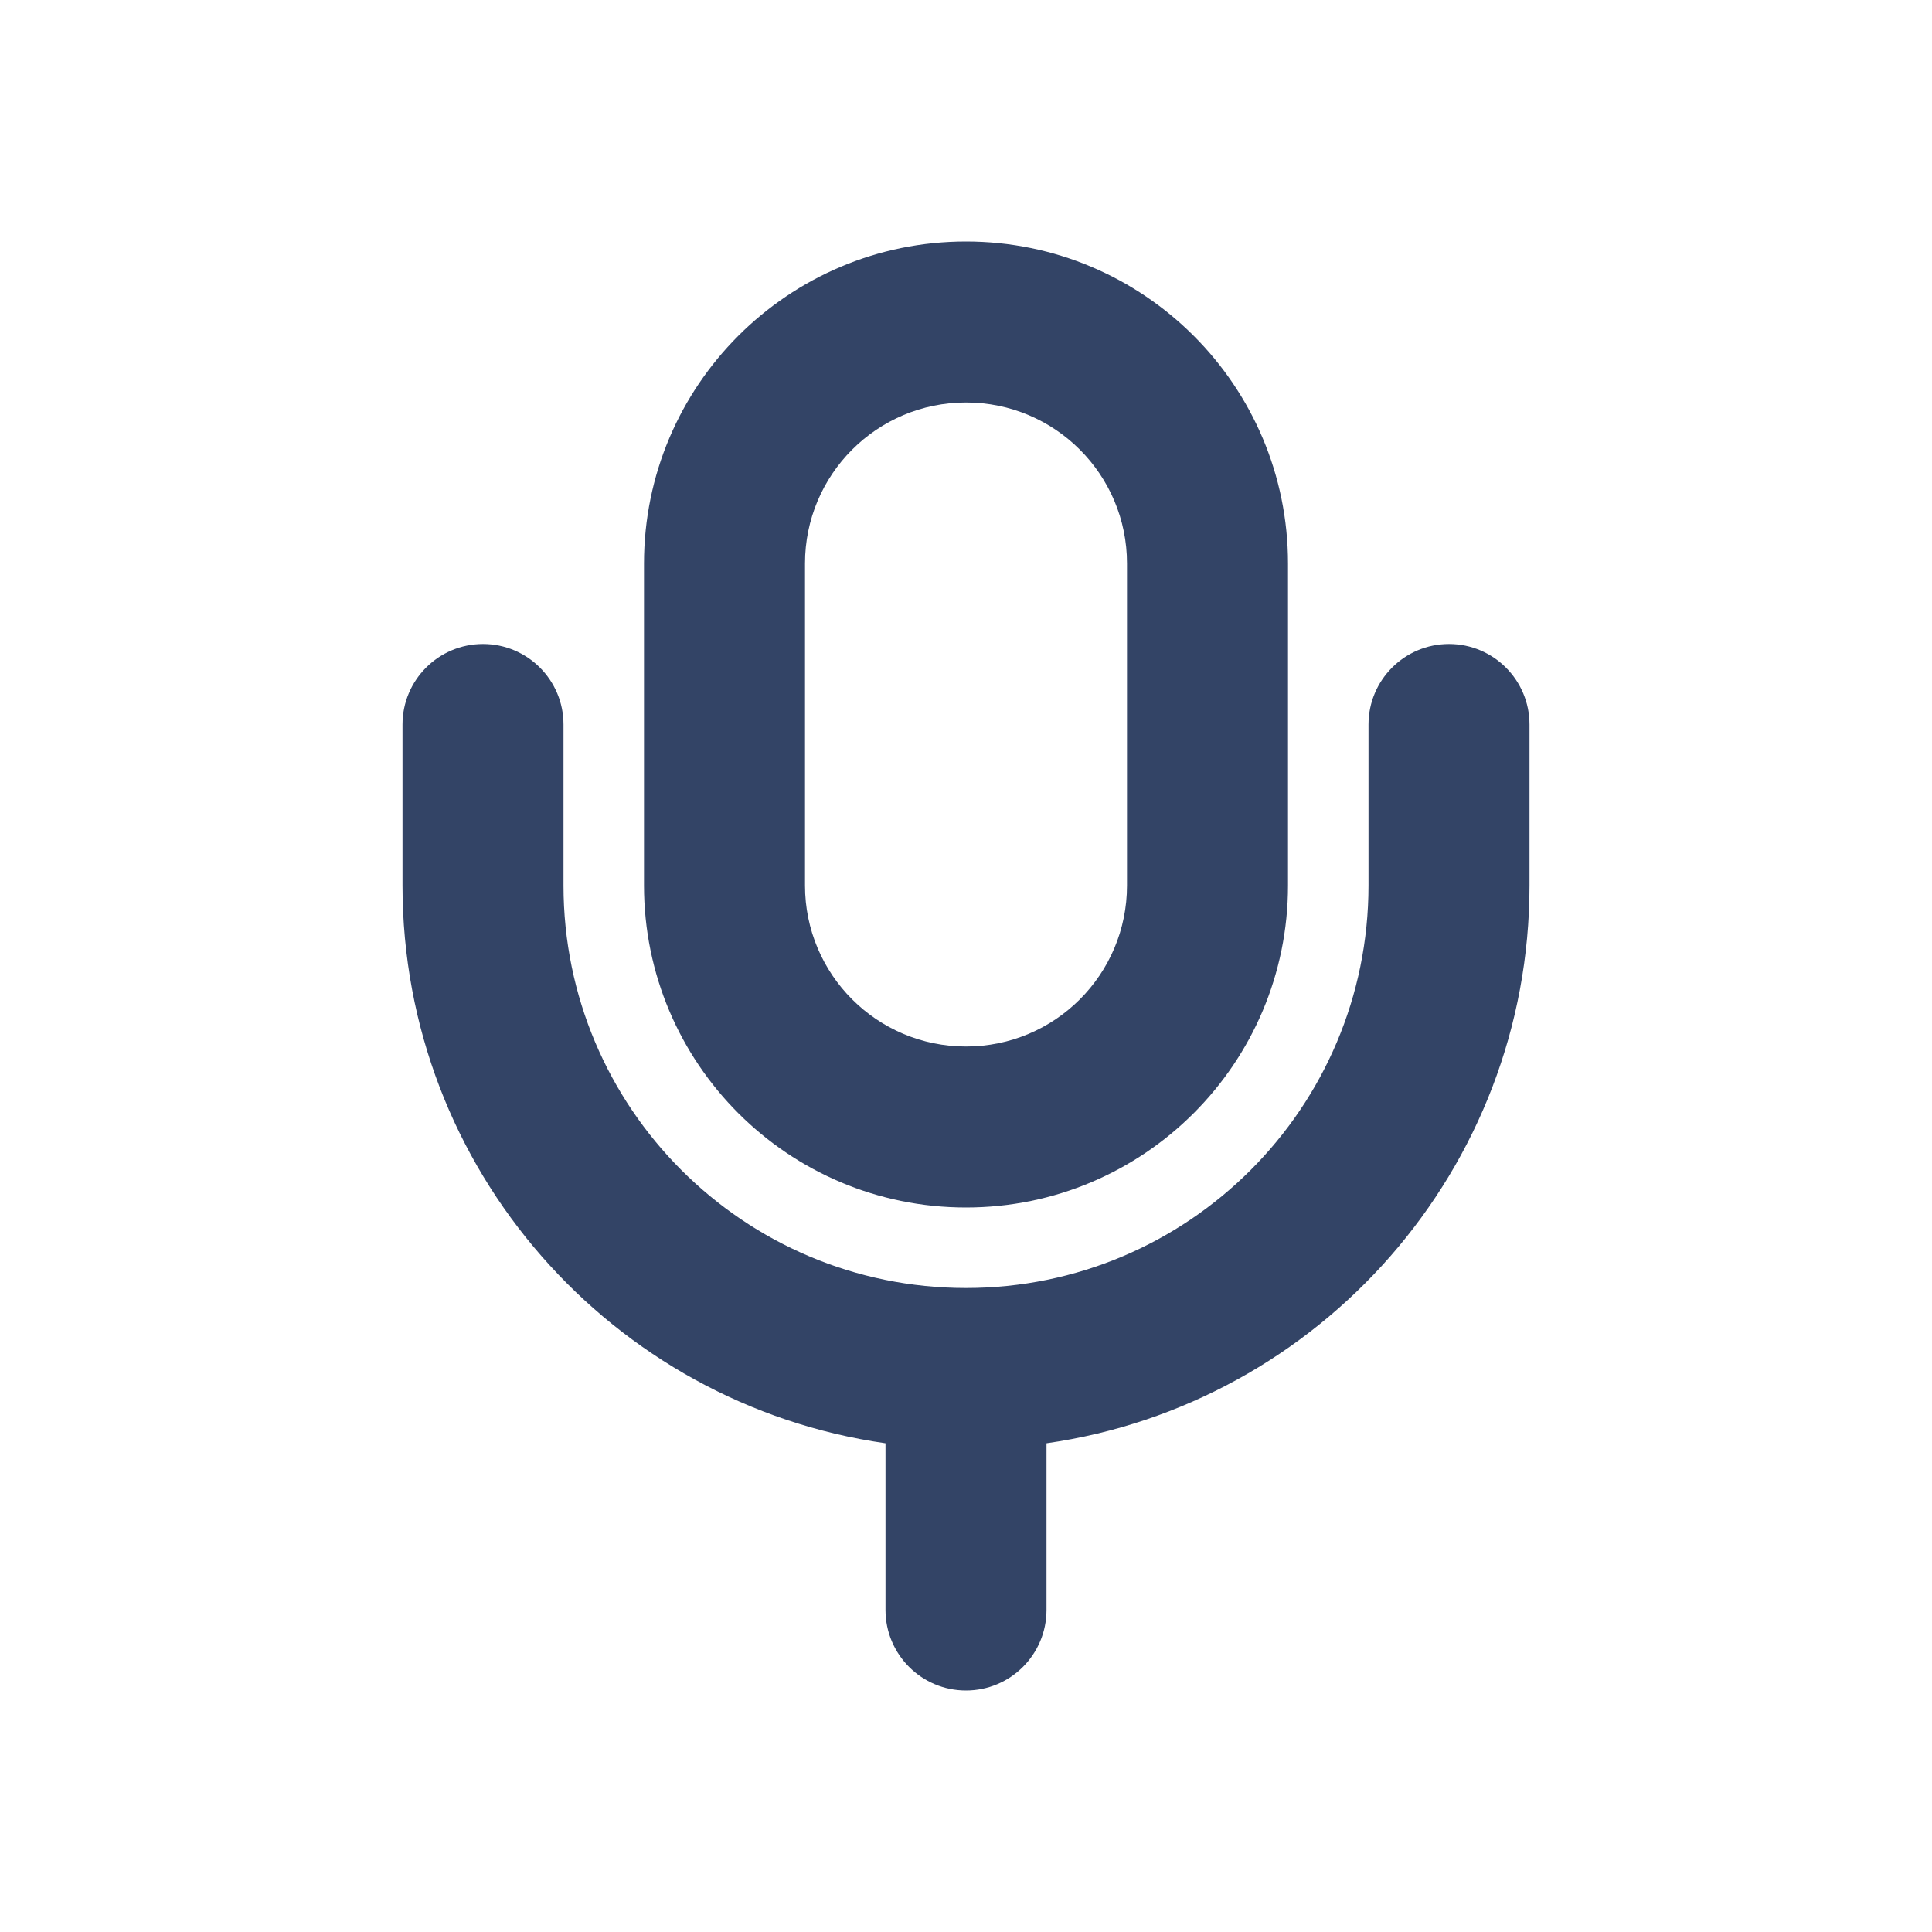
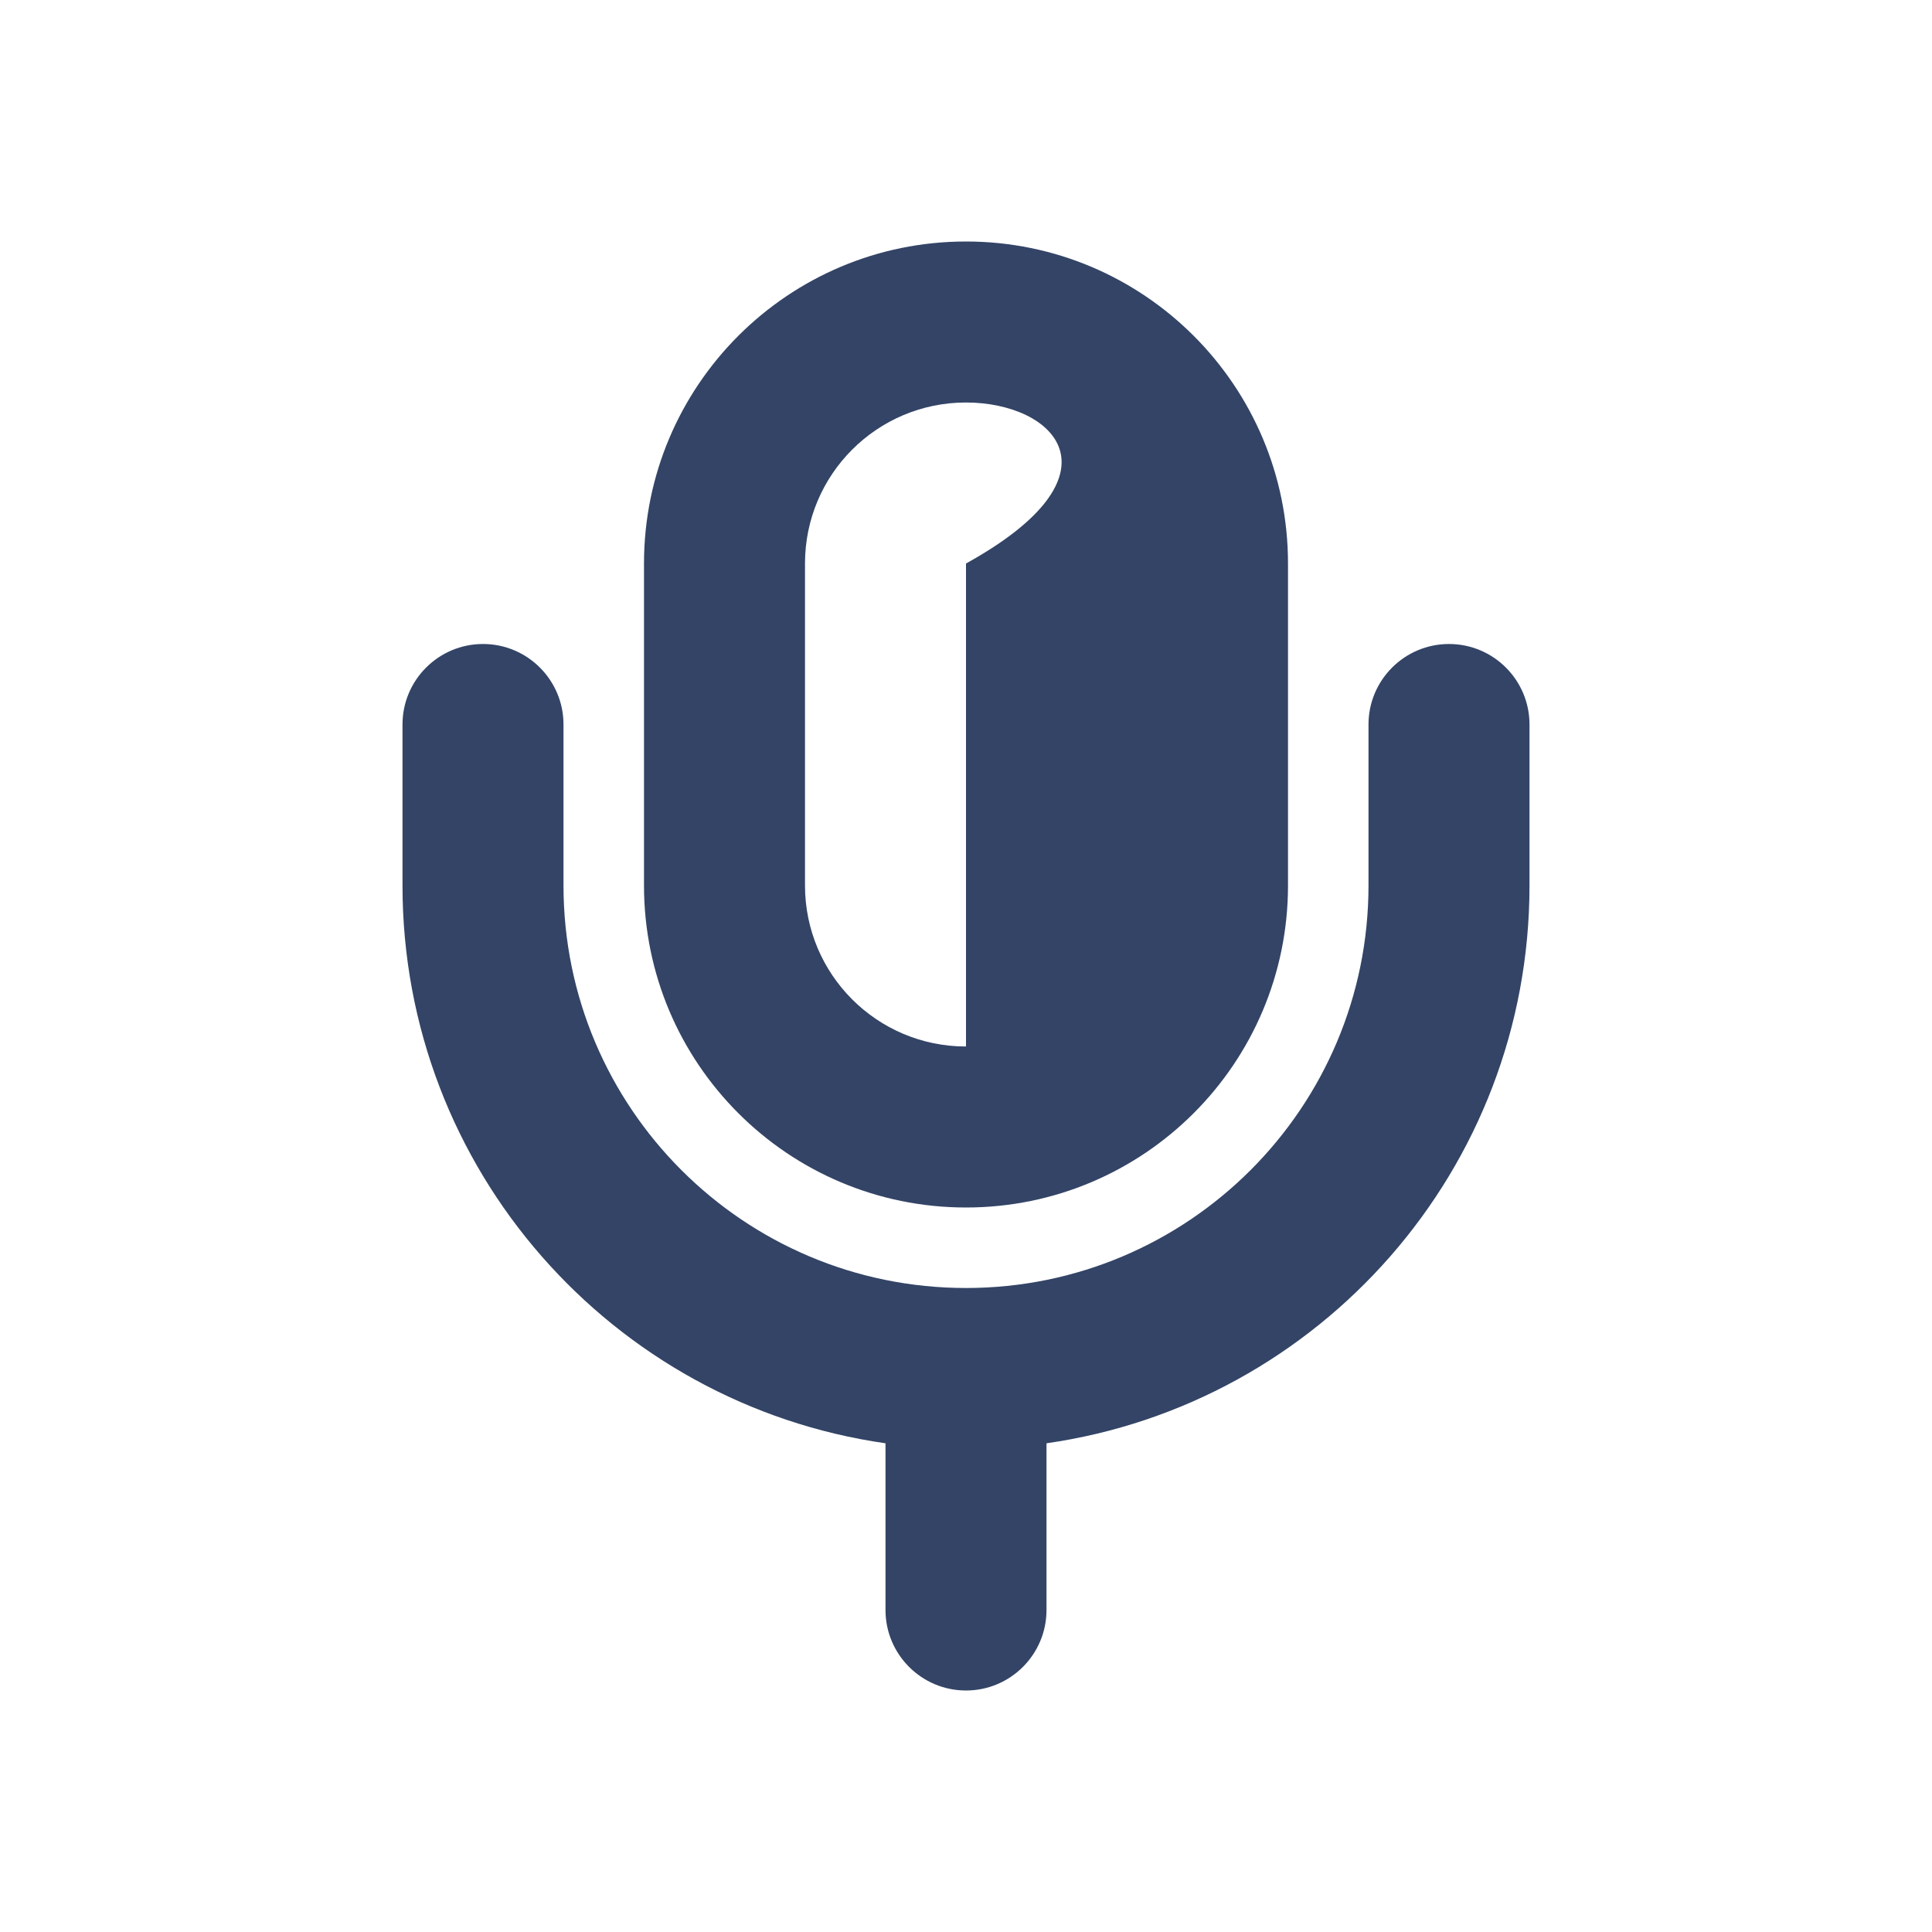
<svg xmlns="http://www.w3.org/2000/svg" width="24" height="24" viewBox="0 0 24 24" fill="none">
-   <path fill-rule="evenodd" clip-rule="evenodd" d="M8 7C8 4.791 9.791 3 12 3C14.209 3 16 4.791 16 7V11C16 13.209 14.209 15 12 15C9.791 15 8 13.209 8 11V7ZM12 5C10.895 5 10 5.895 10 7V11C10 12.105 10.895 13 12 13C13.105 13 14 12.105 14 11V7C14 5.895 13.105 5 12 5ZM6 8C6.552 8 7 8.448 7 9V11C7 13.761 9.239 16 12 16C14.761 16 17 13.761 17 11V9C17 8.448 17.448 8 18 8C18.552 8 19 8.448 19 9V11C19 14.527 16.392 17.444 13 17.929V20C13 20.552 12.552 21 12 21C11.448 21 11 20.552 11 20V17.929C7.608 17.444 5 14.527 5 11V9C5 8.448 5.448 8 6 8Z" fill="#334466" />
+   <path fill-rule="evenodd" clip-rule="evenodd" d="M8 7C8 4.791 9.791 3 12 3C14.209 3 16 4.791 16 7V11C16 13.209 14.209 15 12 15C9.791 15 8 13.209 8 11V7ZM12 5C10.895 5 10 5.895 10 7V11C10 12.105 10.895 13 12 13V7C14 5.895 13.105 5 12 5ZM6 8C6.552 8 7 8.448 7 9V11C7 13.761 9.239 16 12 16C14.761 16 17 13.761 17 11V9C17 8.448 17.448 8 18 8C18.552 8 19 8.448 19 9V11C19 14.527 16.392 17.444 13 17.929V20C13 20.552 12.552 21 12 21C11.448 21 11 20.552 11 20V17.929C7.608 17.444 5 14.527 5 11V9C5 8.448 5.448 8 6 8Z" fill="#334466" />
</svg>